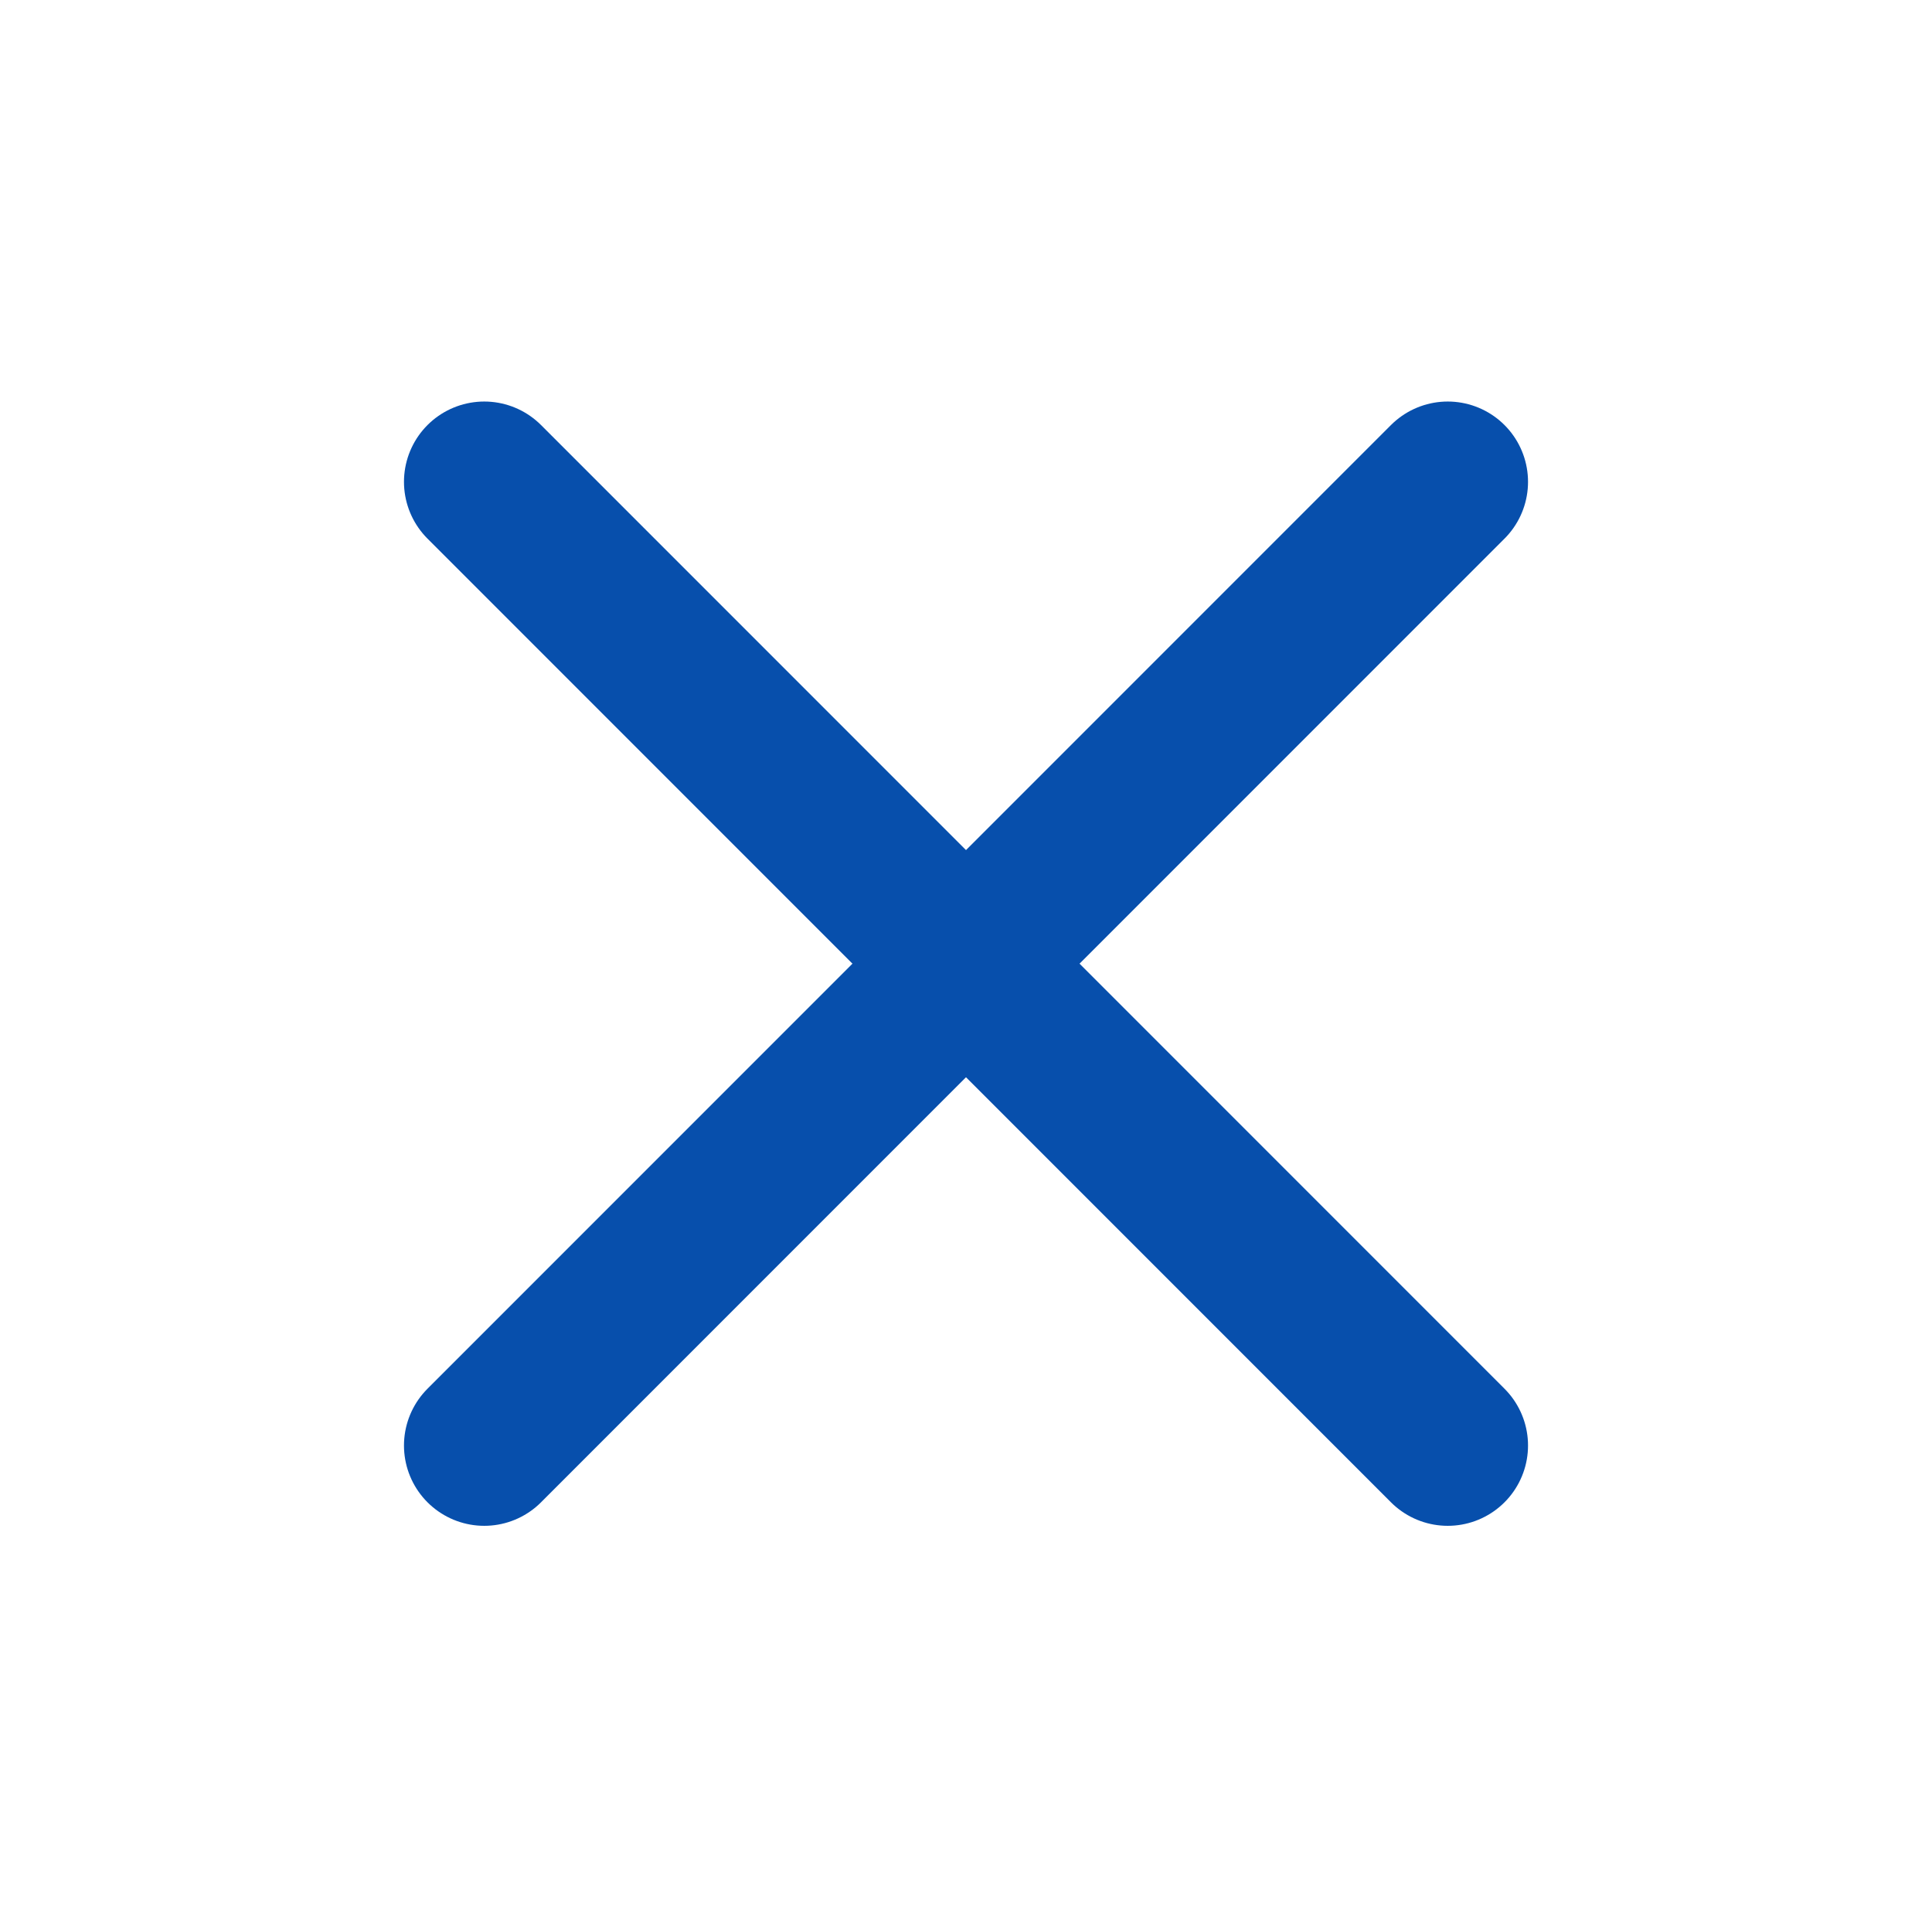
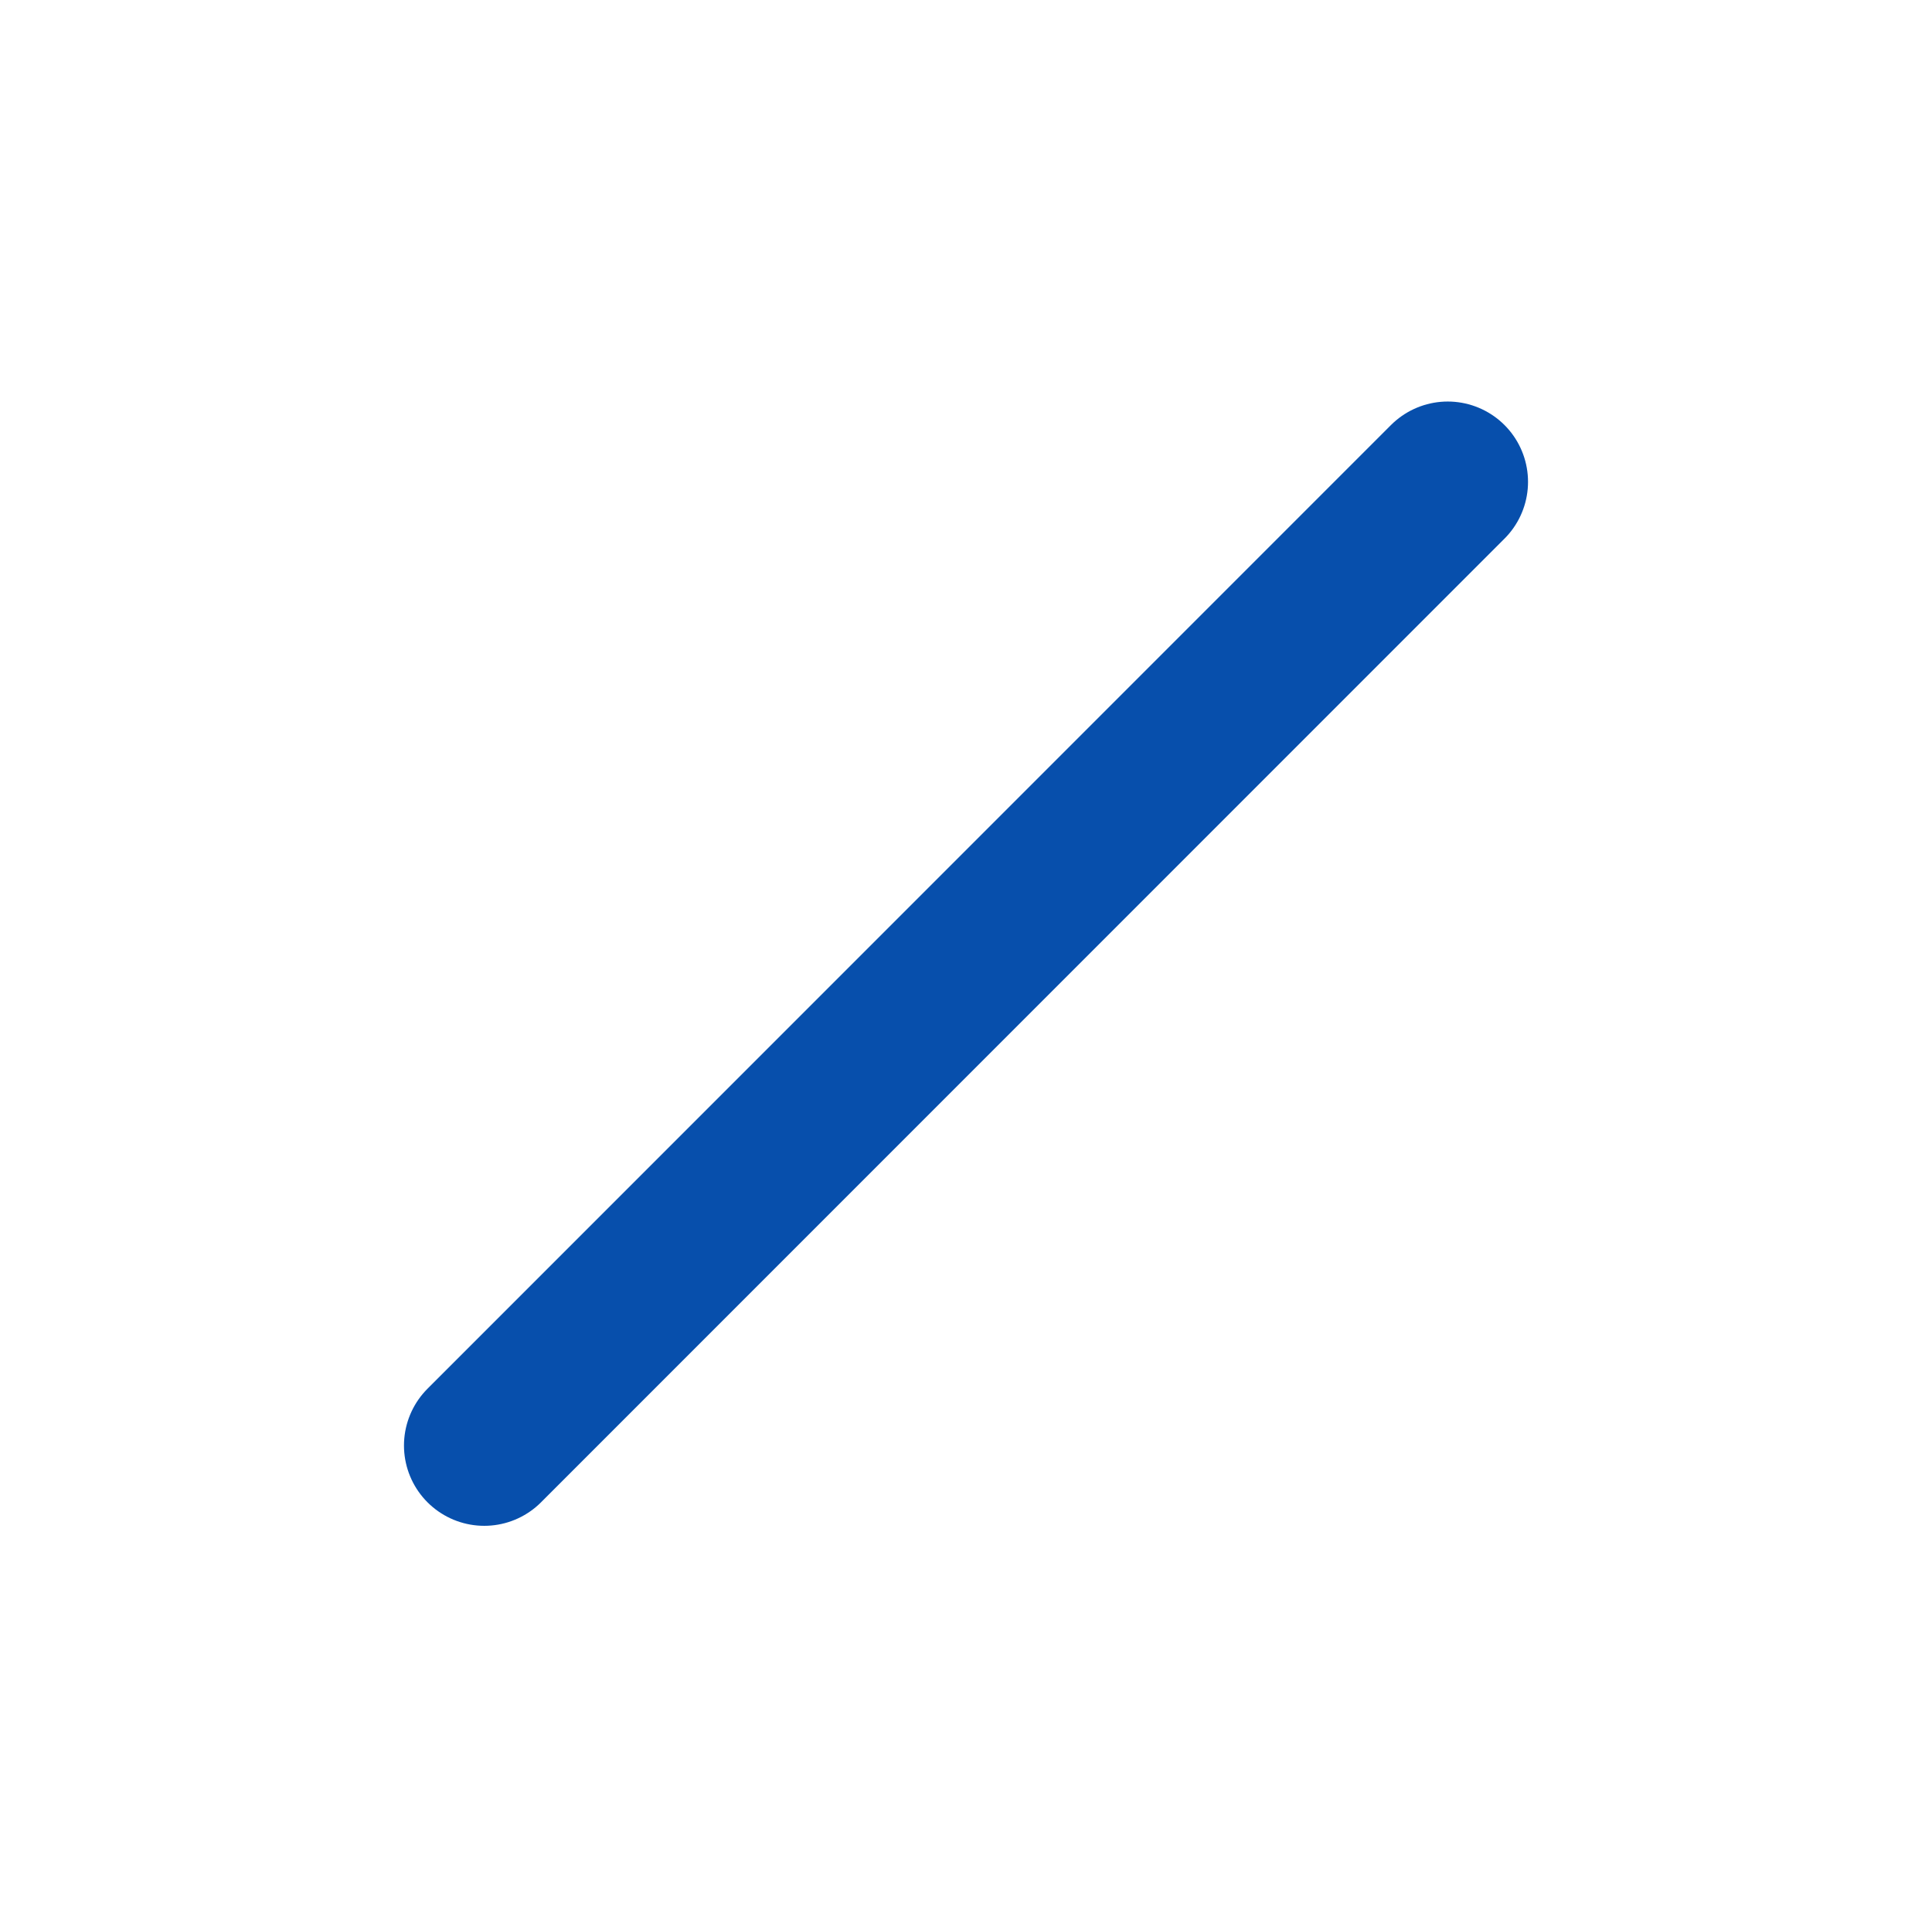
<svg xmlns="http://www.w3.org/2000/svg" width="382" height="381" viewBox="0 0 382 381" fill="none">
-   <path d="M286.25 285.75L95.75 95.25" stroke="#074FAC" stroke-width="31.75" stroke-linecap="round" stroke-linejoin="round" />
  <path d="M286.25 95.25L95.75 285.75" stroke="#074FAC" stroke-width="31.75" stroke-linecap="round" stroke-linejoin="round" />
</svg>